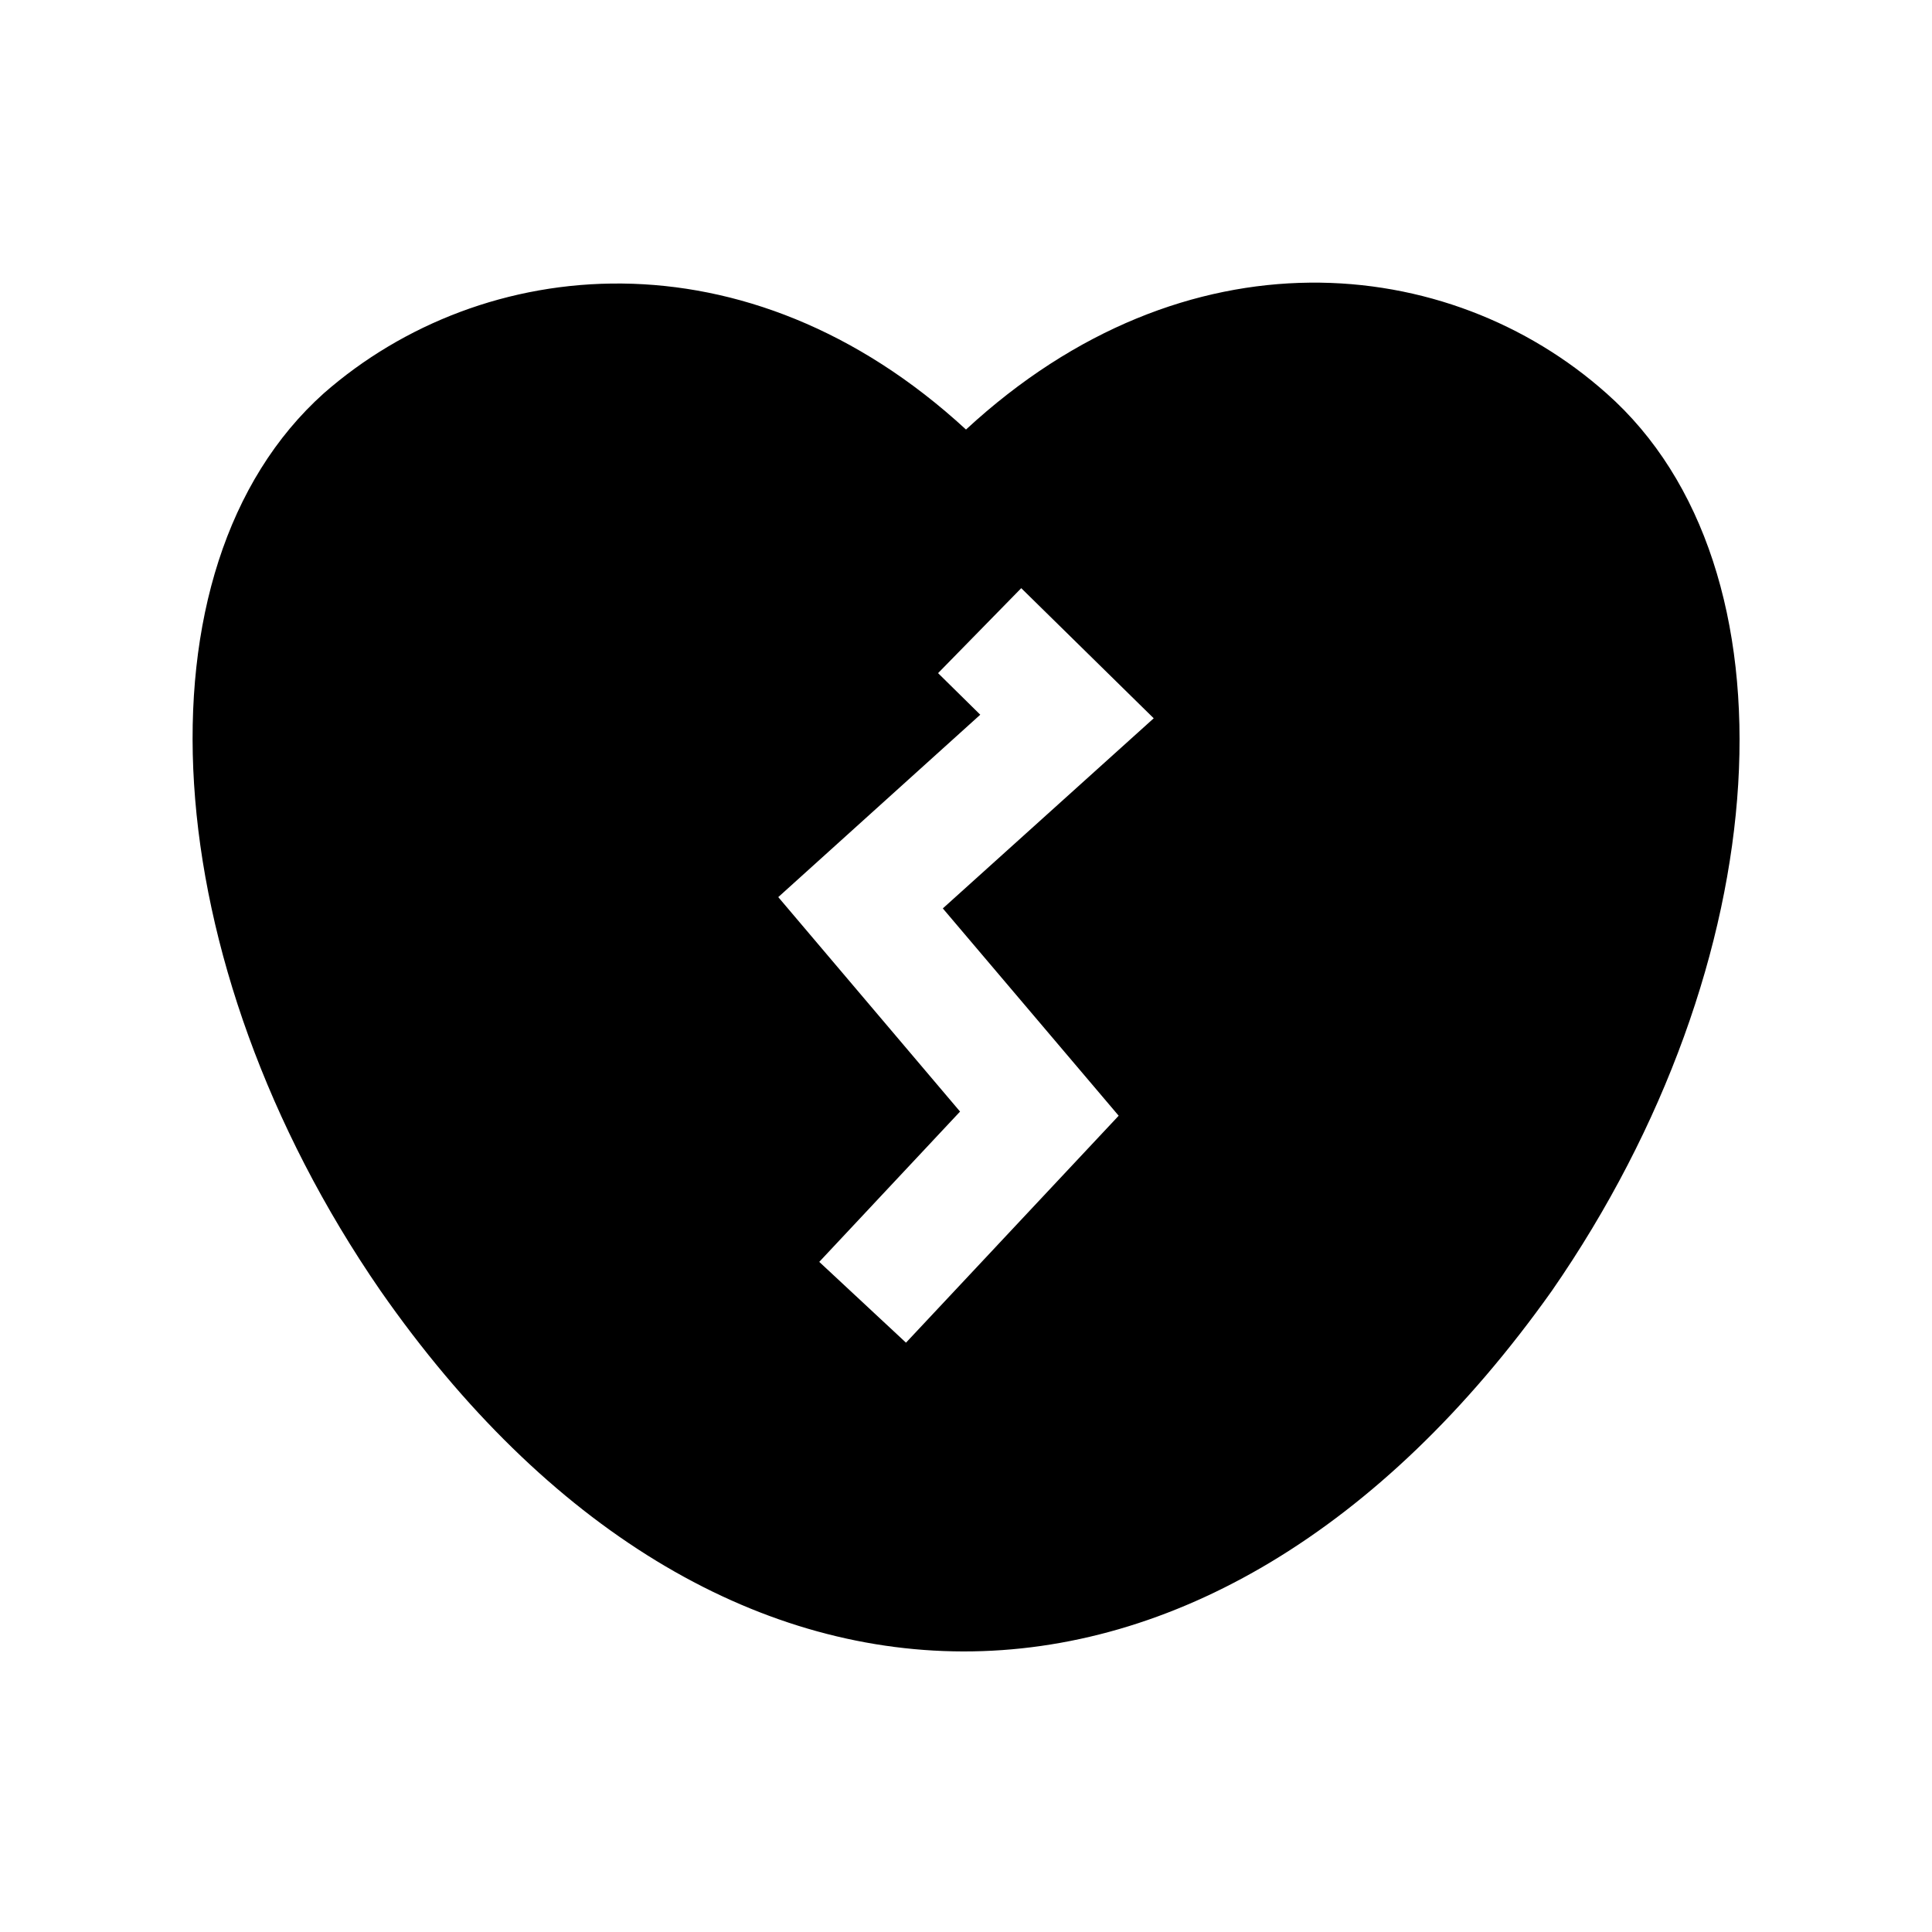
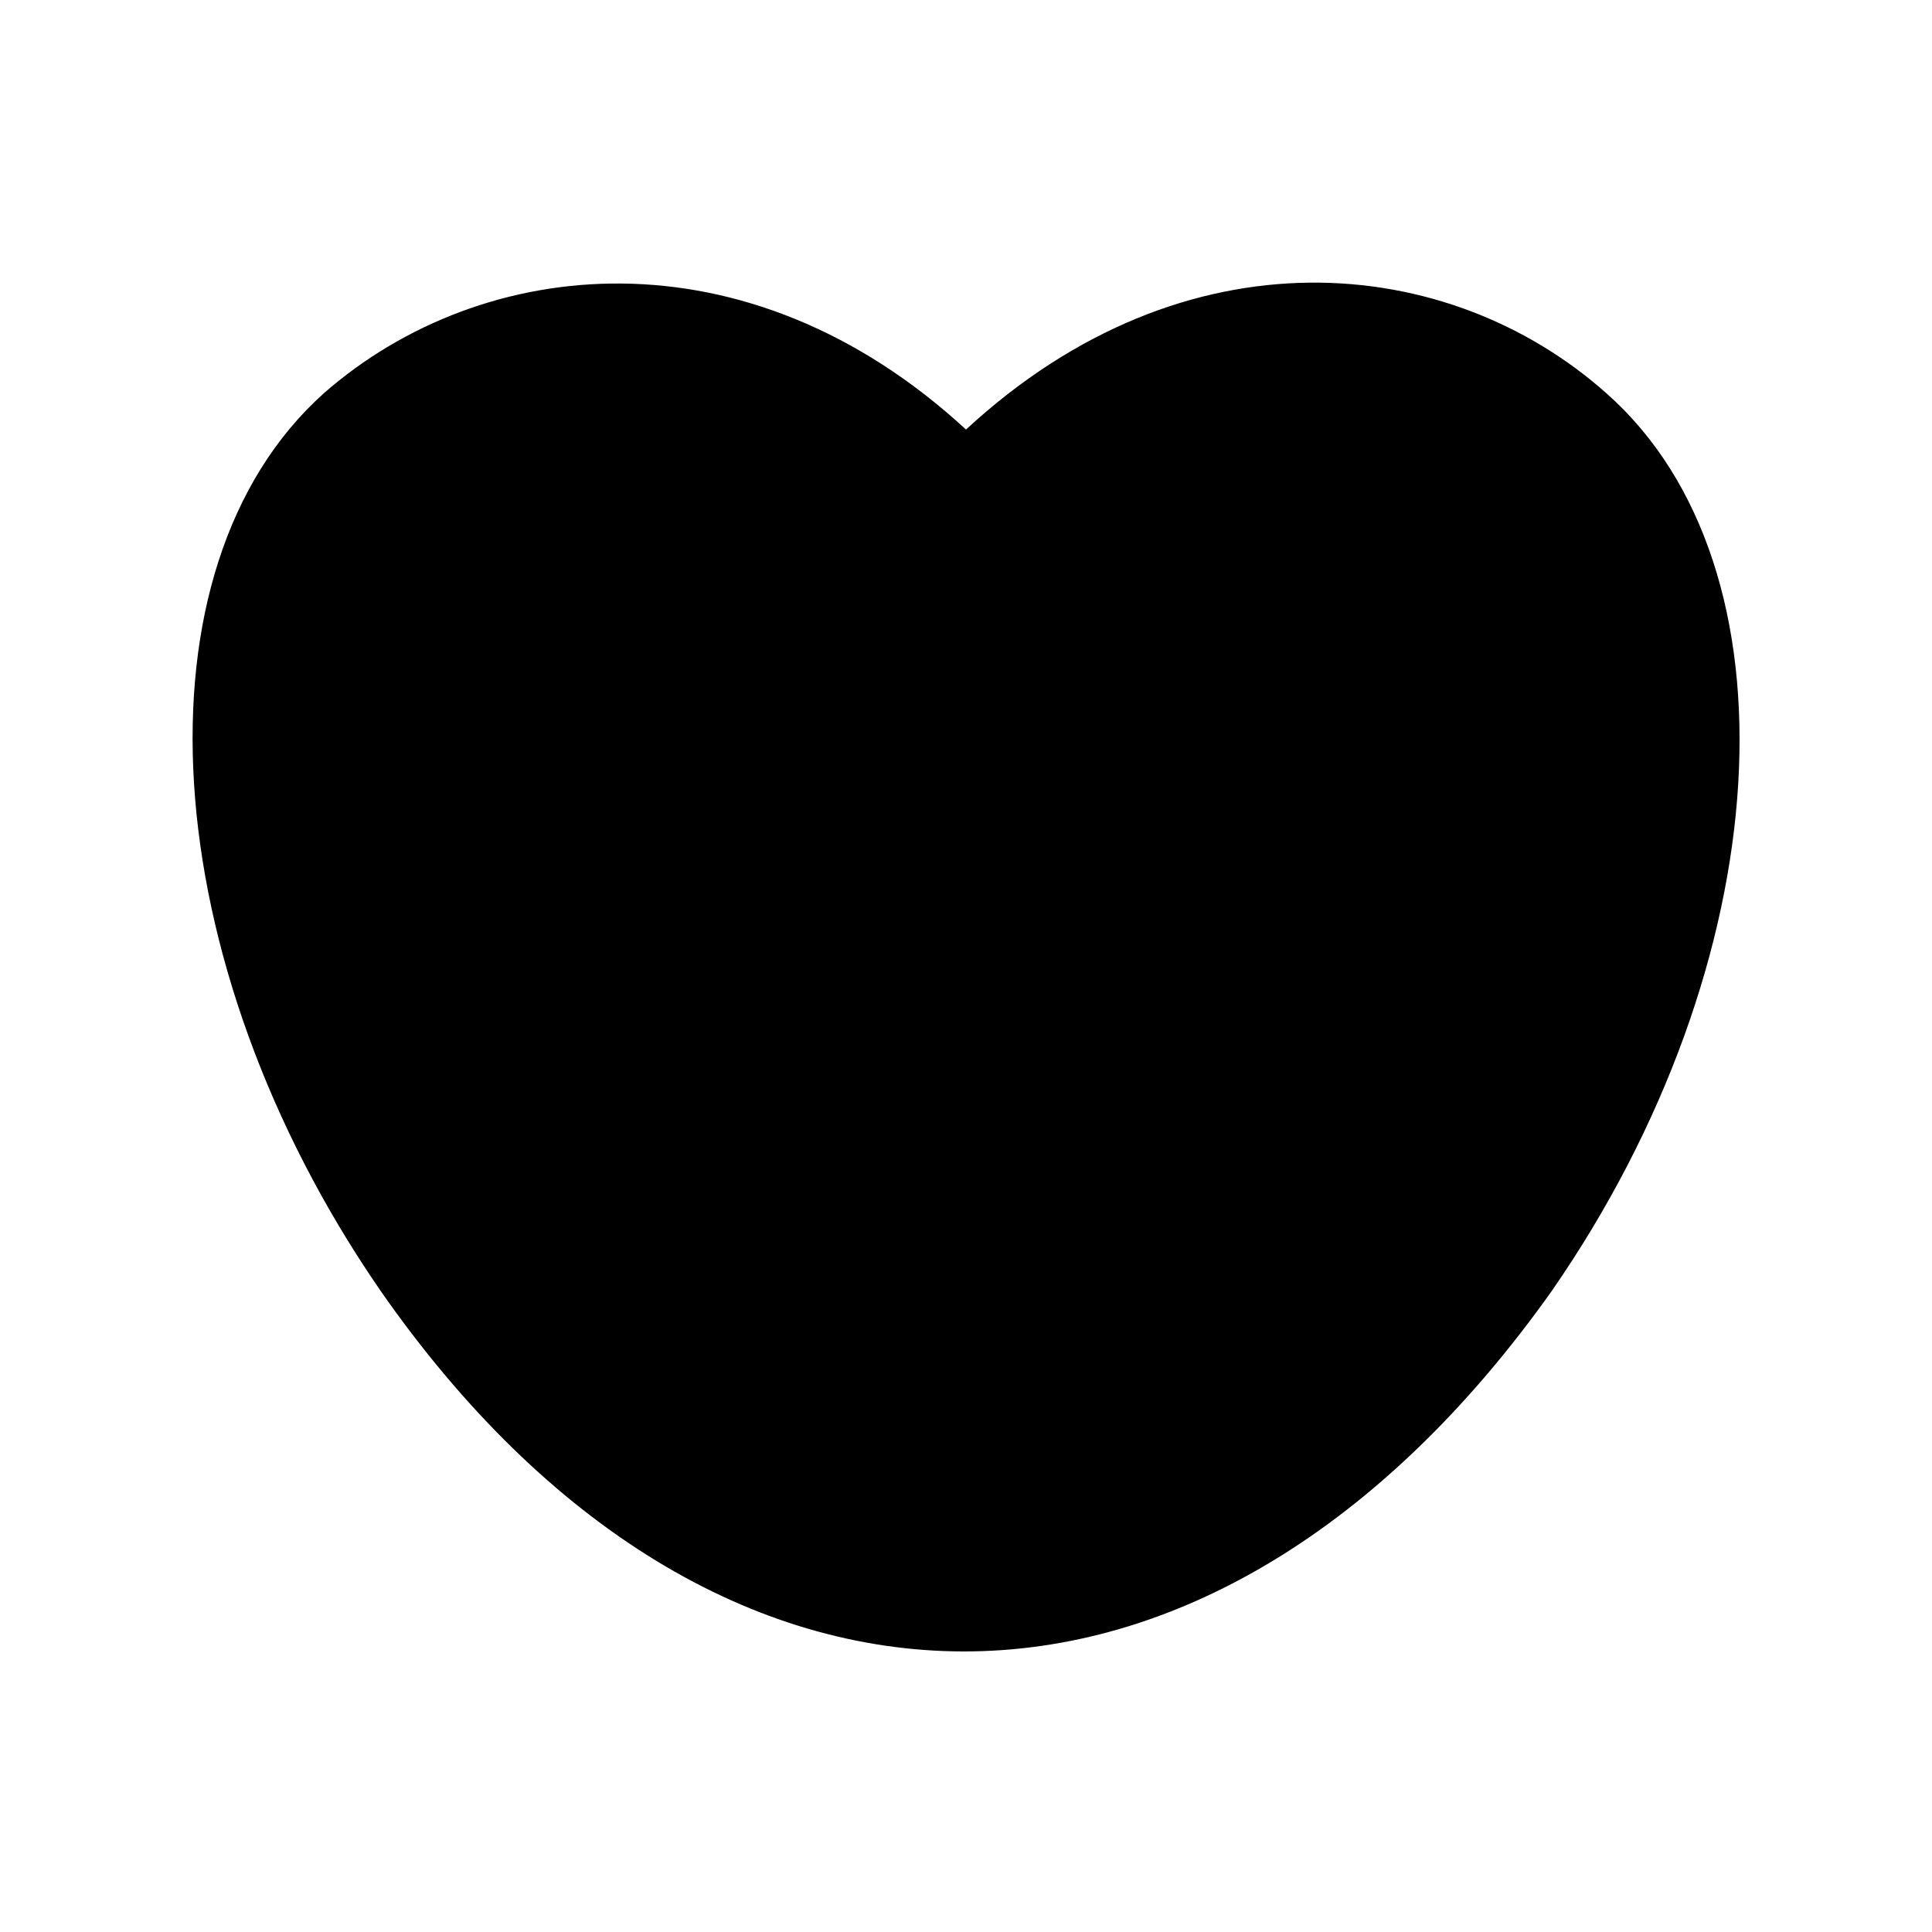
<svg xmlns="http://www.w3.org/2000/svg" fill="#000000" width="800px" height="800px" version="1.1" viewBox="144 144 512 512">
-   <path d="m569.72 248.23c-41.723-37.156-111.47-44.242-169.72 9.602-58.094-53.531-128.16-46.445-170.19-9.605-51.641 46.289-45.027 150.67 14.957 237.73 88.574 127.21 219.77 127.91 310.47 0.156 60.309-87.055 66.613-191.79 14.48-237.89zm-129.26 191.45-56.363 60.141-22.984-21.41 37.312-39.832-48.176-56.836 53.531-48.336-11.184-11.02 22.043-22.516 35.109 34.484-55.891 50.383z" />
+   <path d="m569.72 248.23c-41.723-37.156-111.47-44.242-169.72 9.602-58.094-53.531-128.16-46.445-170.19-9.605-51.641 46.289-45.027 150.67 14.957 237.73 88.574 127.21 219.77 127.91 310.47 0.156 60.309-87.055 66.613-191.79 14.48-237.89zz" />
</svg>